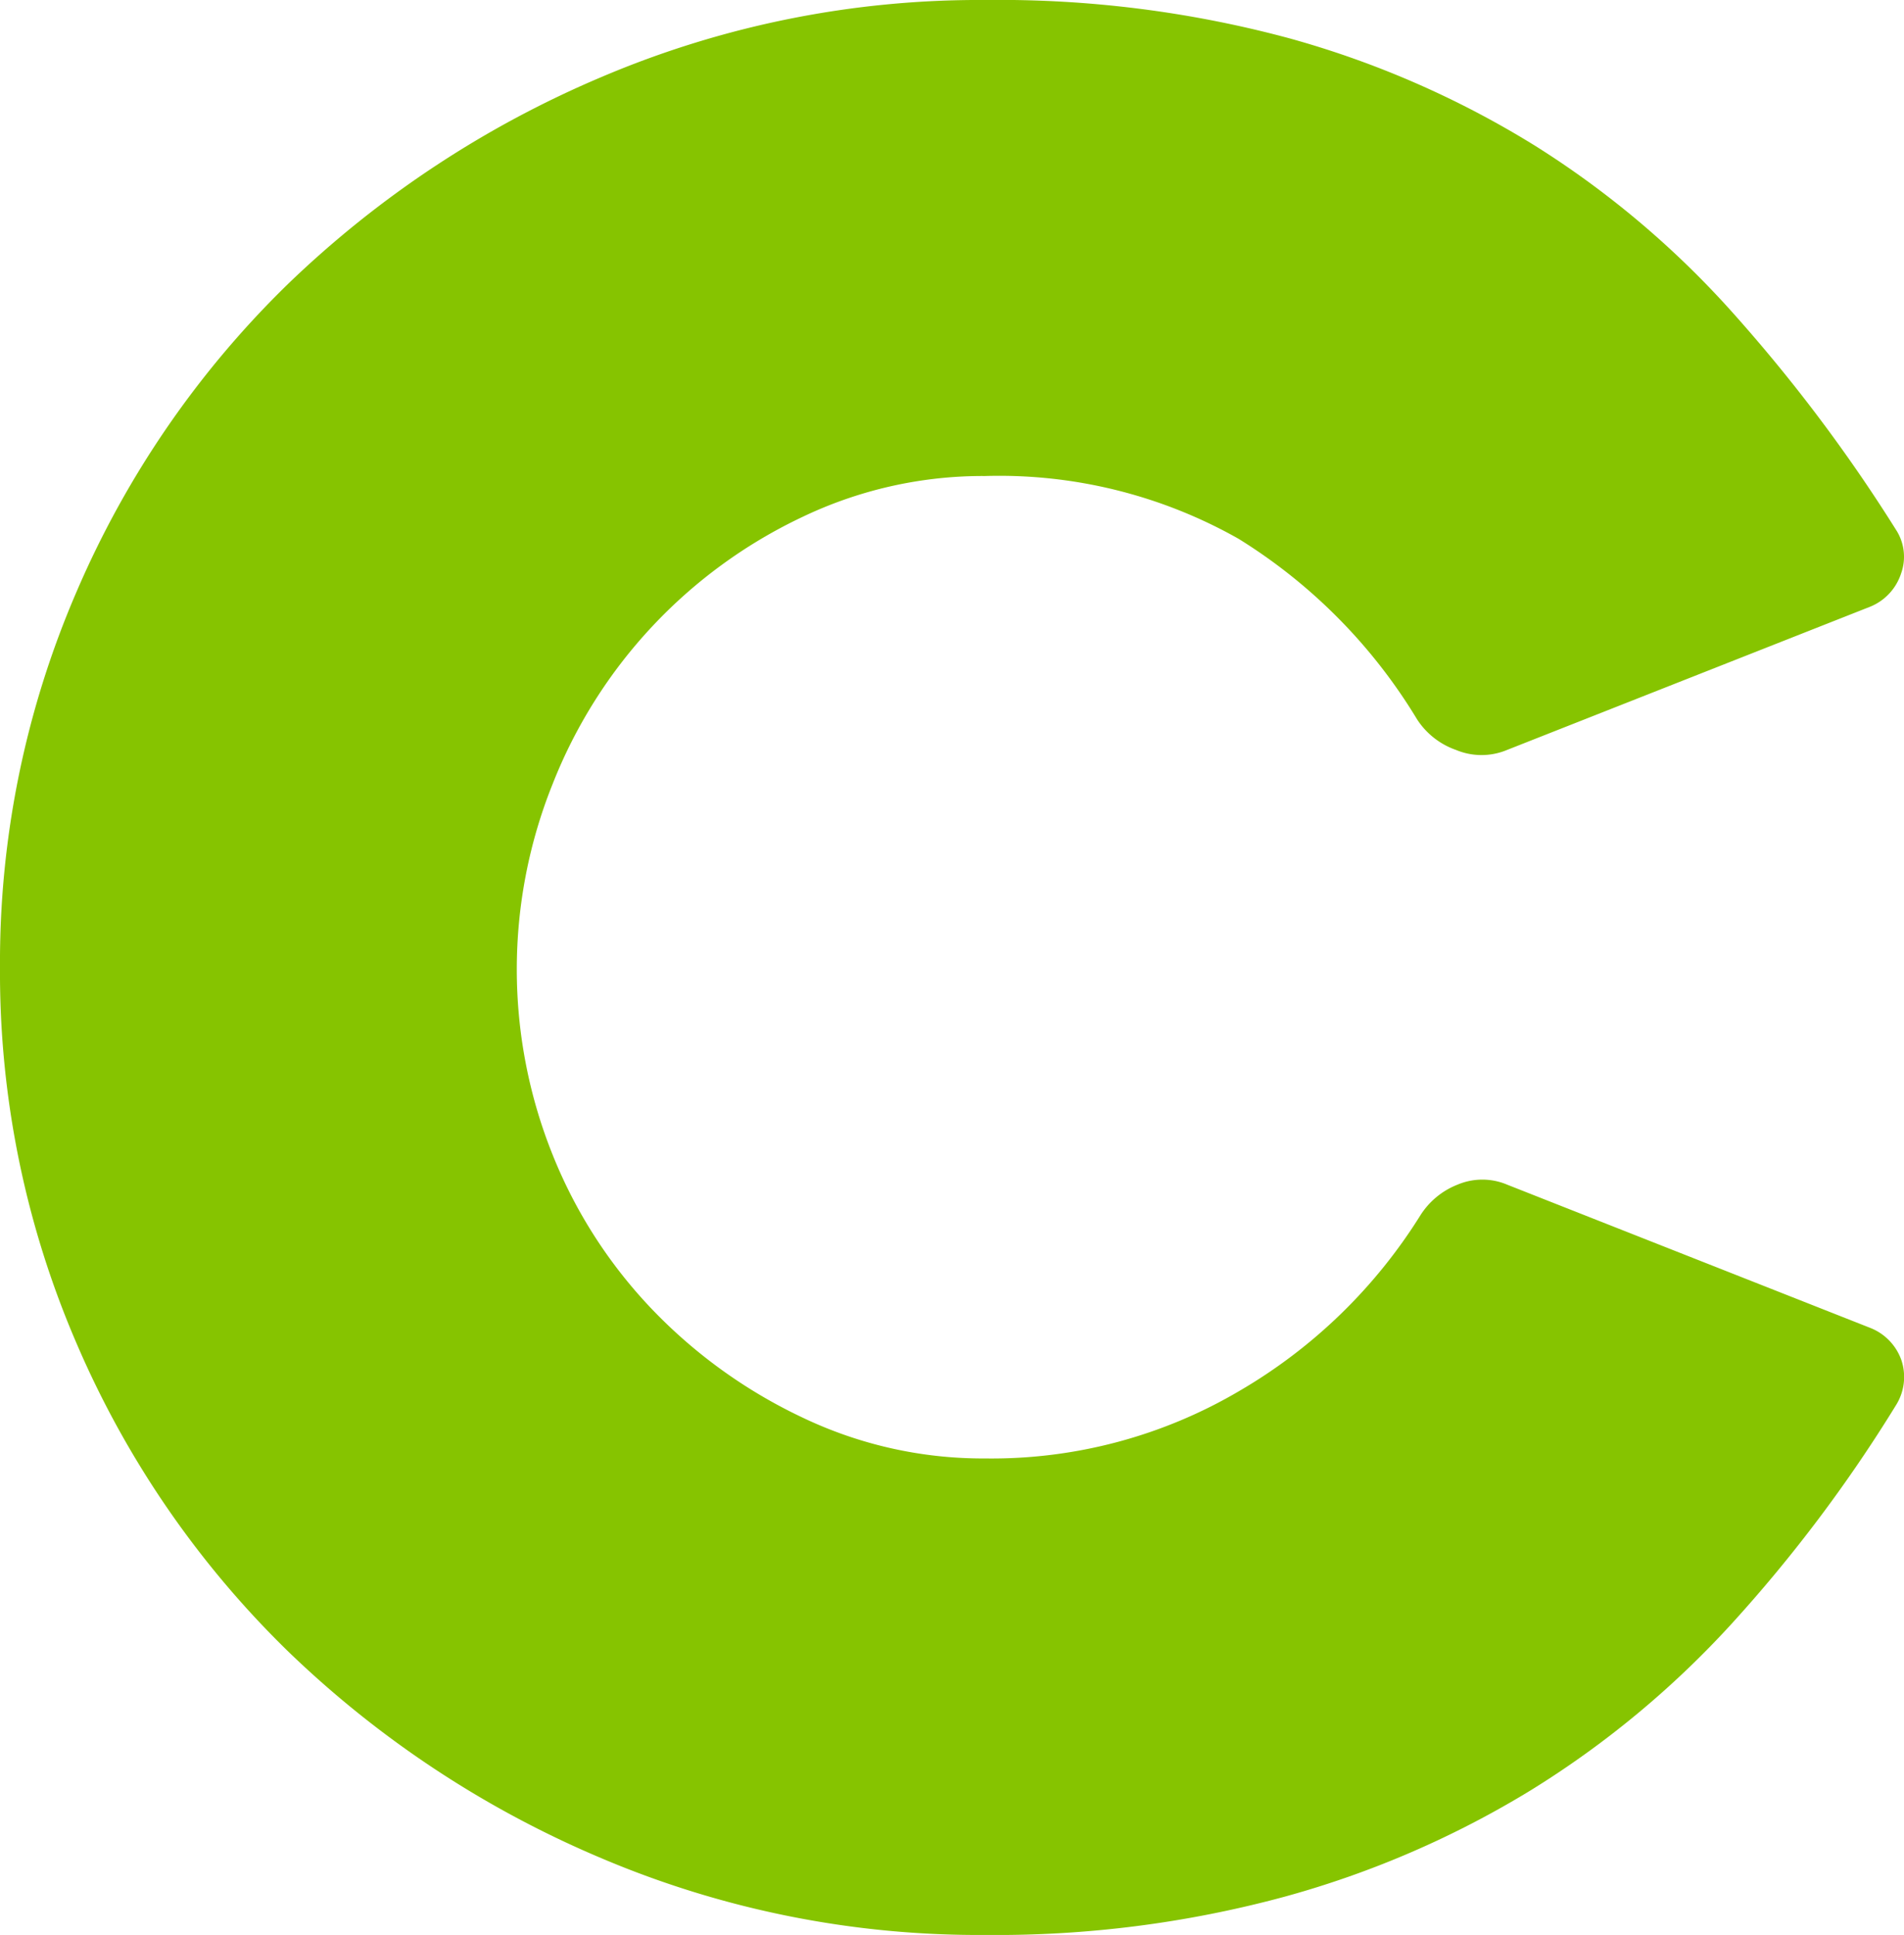
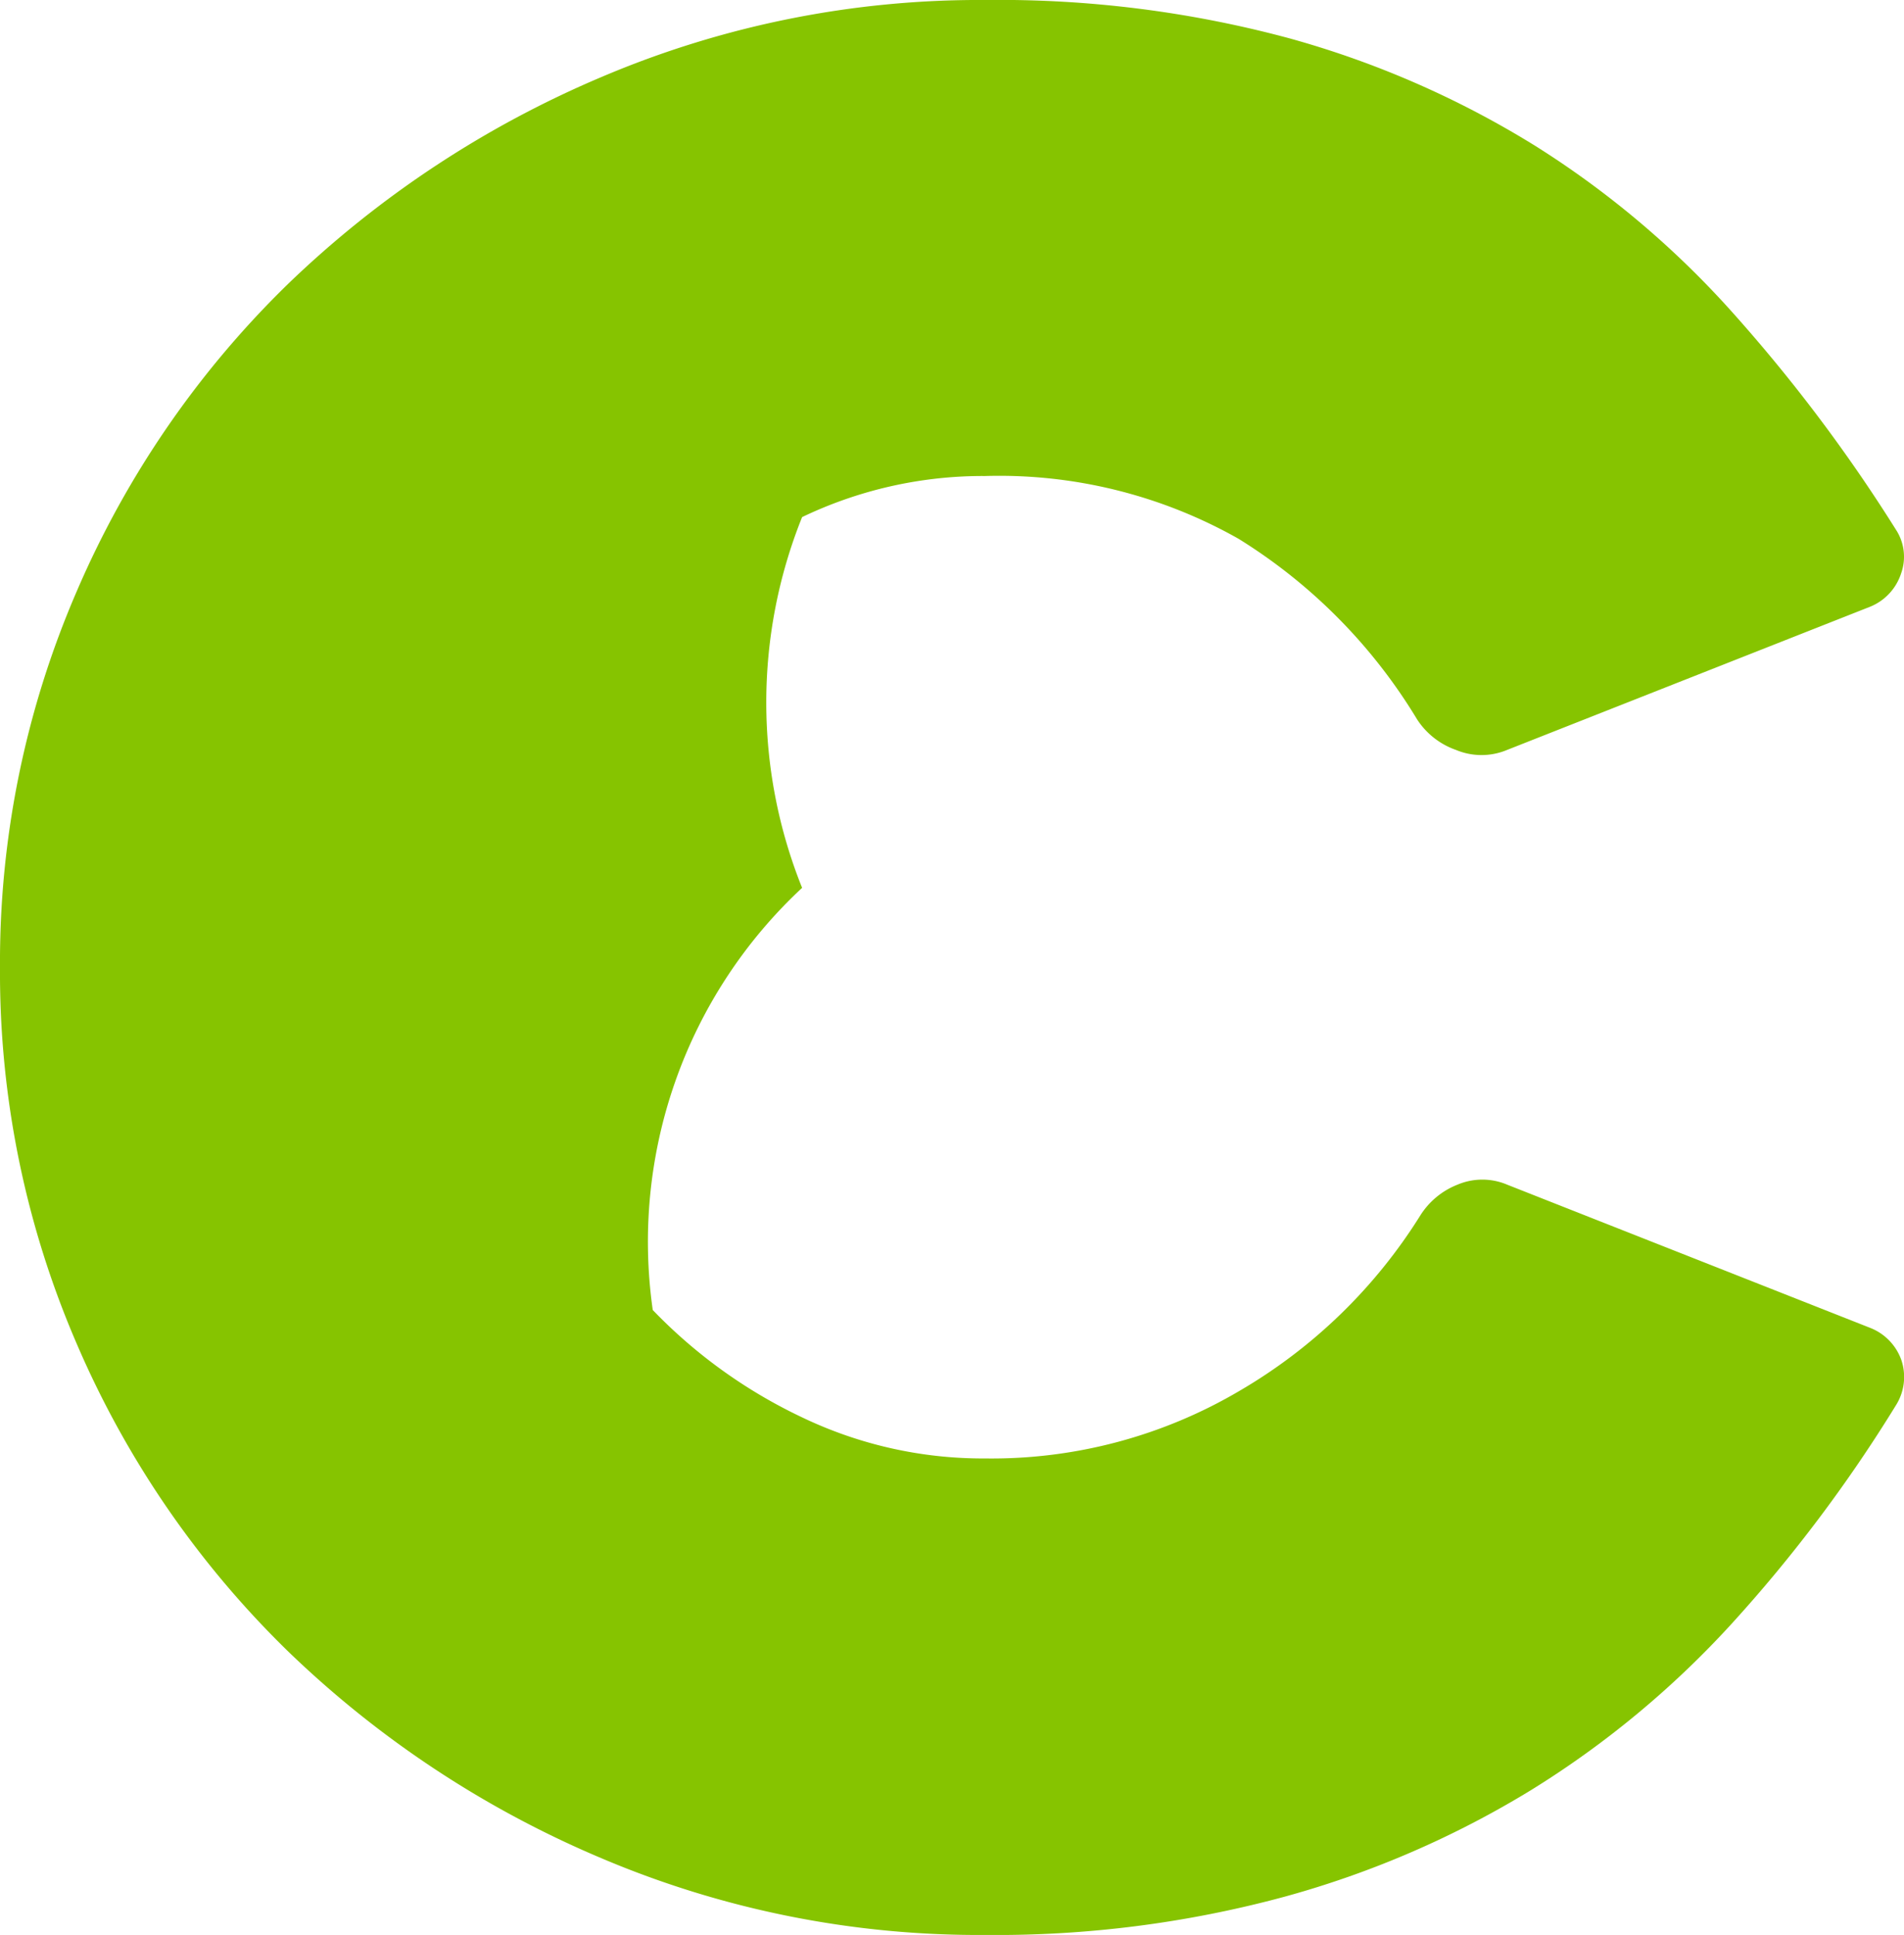
<svg xmlns="http://www.w3.org/2000/svg" width="119.59" height="121.5" viewBox="0 0 119.59 121.5">
-   <path d="M119.09,88.23a91.52,91.52,0,0,1-10.29,13.69,59.2,59.2,0,0,1-12.61,10.47,60.19,60.19,0,0,1-15.51,6.71,69.23,69.23,0,0,1-18.8,2.4,60.6,60.6,0,0,1-24.11-4.82,64.22,64.22,0,0,1-19.69-13A60,60,0,0,1,4.82,84.38,58.72,58.72,0,0,1,0,60.75,58.63,58.63,0,0,1,4.82,37.13,59.94,59.94,0,0,1,18.08,17.84a64.59,64.59,0,0,1,19.69-13A60.6,60.6,0,0,1,61.88,0,70.08,70.08,0,0,1,81,2.41,59.31,59.31,0,0,1,96.43,9.16a58,58,0,0,1,12.45,10.53,100.57,100.57,0,0,1,10.21,13.58,3.1,3.1,0,0,1,.32,2.73,3.38,3.38,0,0,1-1.93,2.09l-22.82,9a4.16,4.16,0,0,1-3.21,0A4.8,4.8,0,0,1,89,45.16,34,34,0,0,0,77.79,33.83a30.55,30.55,0,0,0-15.91-3.94,26.27,26.27,0,0,0-11.5,2.58A31.17,31.17,0,0,0,34.71,49.23a31.23,31.23,0,0,0,0,23.28A30.34,30.34,0,0,0,41,82.26,32,32,0,0,0,50.38,89a26.27,26.27,0,0,0,11.5,2.58,30.66,30.66,0,0,0,16-4.26,32.93,32.93,0,0,0,11.33-11,4.86,4.86,0,0,1,2.33-1.93,4,4,0,0,1,3.13,0l22.82,9a3.38,3.38,0,0,1,1.93,2A3.33,3.33,0,0,1,119.09,88.23Z" fill="#86c400" />
+   <path d="M119.09,88.23a91.52,91.52,0,0,1-10.29,13.69,59.2,59.2,0,0,1-12.61,10.47,60.19,60.19,0,0,1-15.51,6.71,69.23,69.23,0,0,1-18.8,2.4,60.6,60.6,0,0,1-24.11-4.82,64.22,64.22,0,0,1-19.69-13A60,60,0,0,1,4.82,84.38,58.72,58.72,0,0,1,0,60.75,58.63,58.63,0,0,1,4.82,37.13,59.94,59.94,0,0,1,18.08,17.84a64.59,64.59,0,0,1,19.69-13A60.6,60.6,0,0,1,61.88,0,70.08,70.08,0,0,1,81,2.41,59.31,59.31,0,0,1,96.43,9.16a58,58,0,0,1,12.45,10.53,100.57,100.57,0,0,1,10.21,13.58,3.1,3.1,0,0,1,.32,2.73,3.38,3.38,0,0,1-1.93,2.09l-22.82,9a4.16,4.16,0,0,1-3.21,0A4.8,4.8,0,0,1,89,45.16,34,34,0,0,0,77.79,33.83a30.55,30.55,0,0,0-15.91-3.94,26.27,26.27,0,0,0-11.5,2.58a31.23,31.23,0,0,0,0,23.28A30.34,30.34,0,0,0,41,82.26,32,32,0,0,0,50.38,89a26.27,26.27,0,0,0,11.5,2.58,30.66,30.66,0,0,0,16-4.26,32.93,32.93,0,0,0,11.33-11,4.86,4.86,0,0,1,2.33-1.93,4,4,0,0,1,3.13,0l22.82,9a3.38,3.38,0,0,1,1.93,2A3.33,3.33,0,0,1,119.09,88.23Z" fill="#86c400" />
</svg>